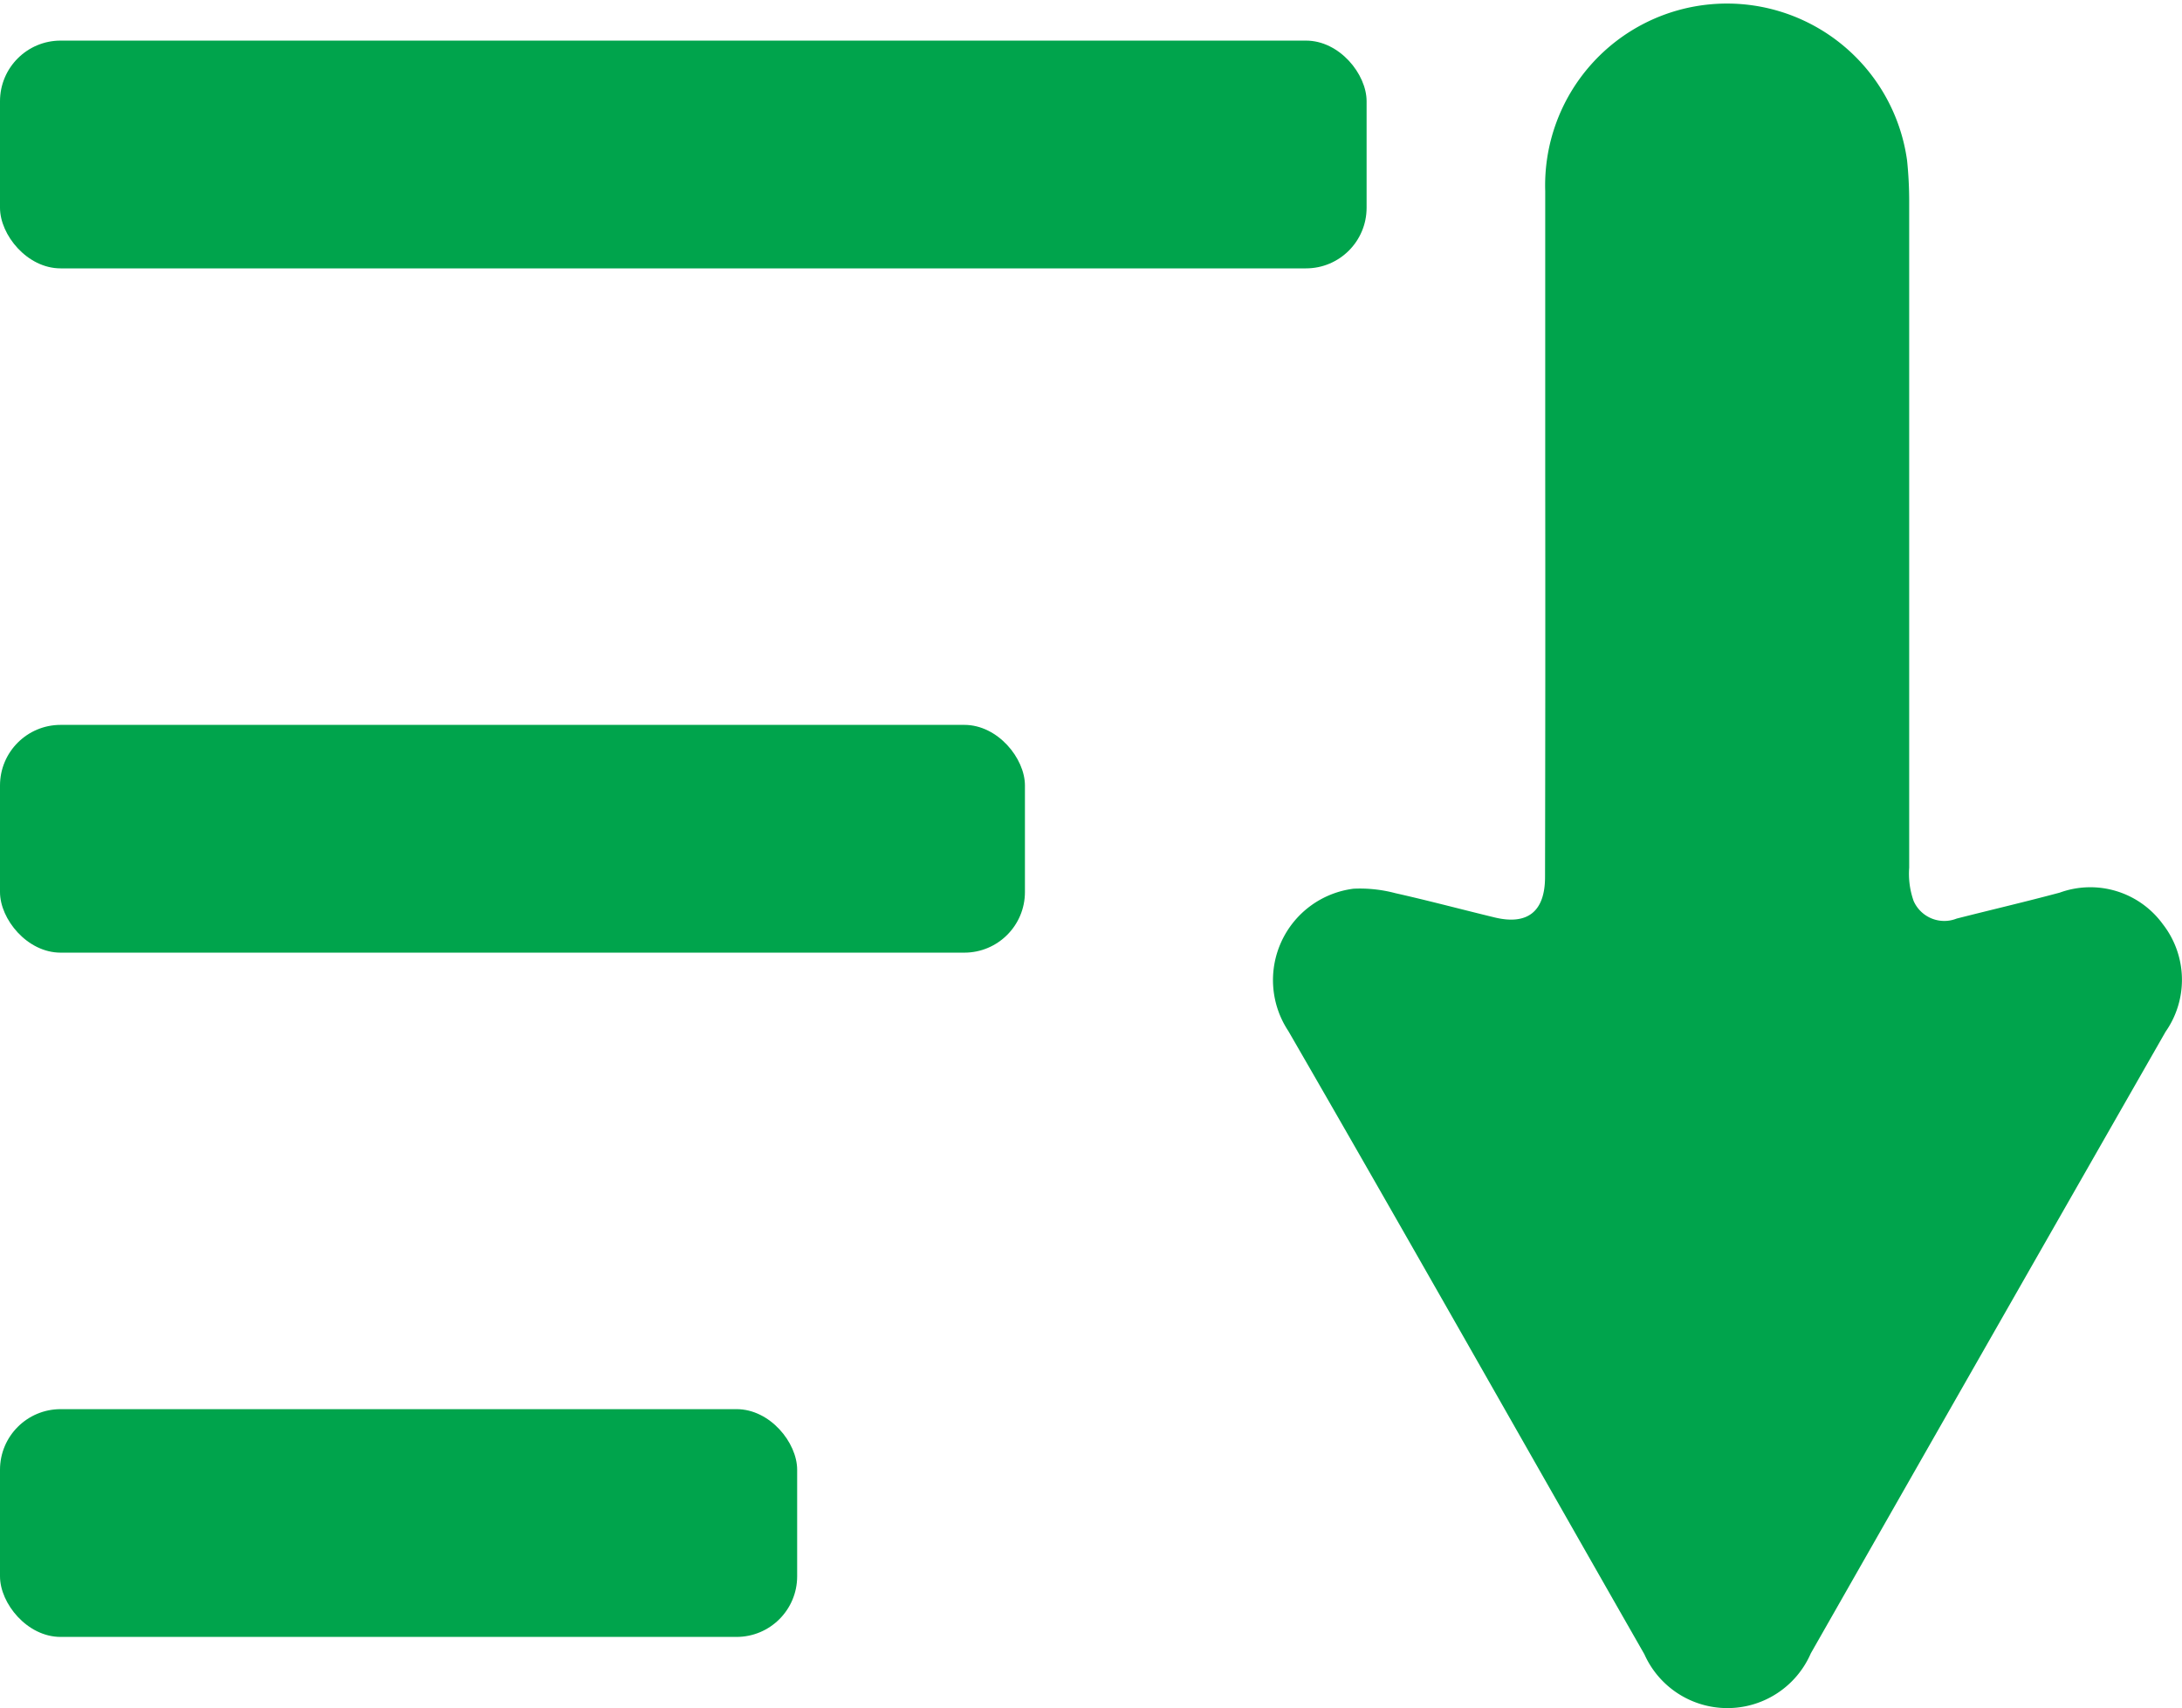
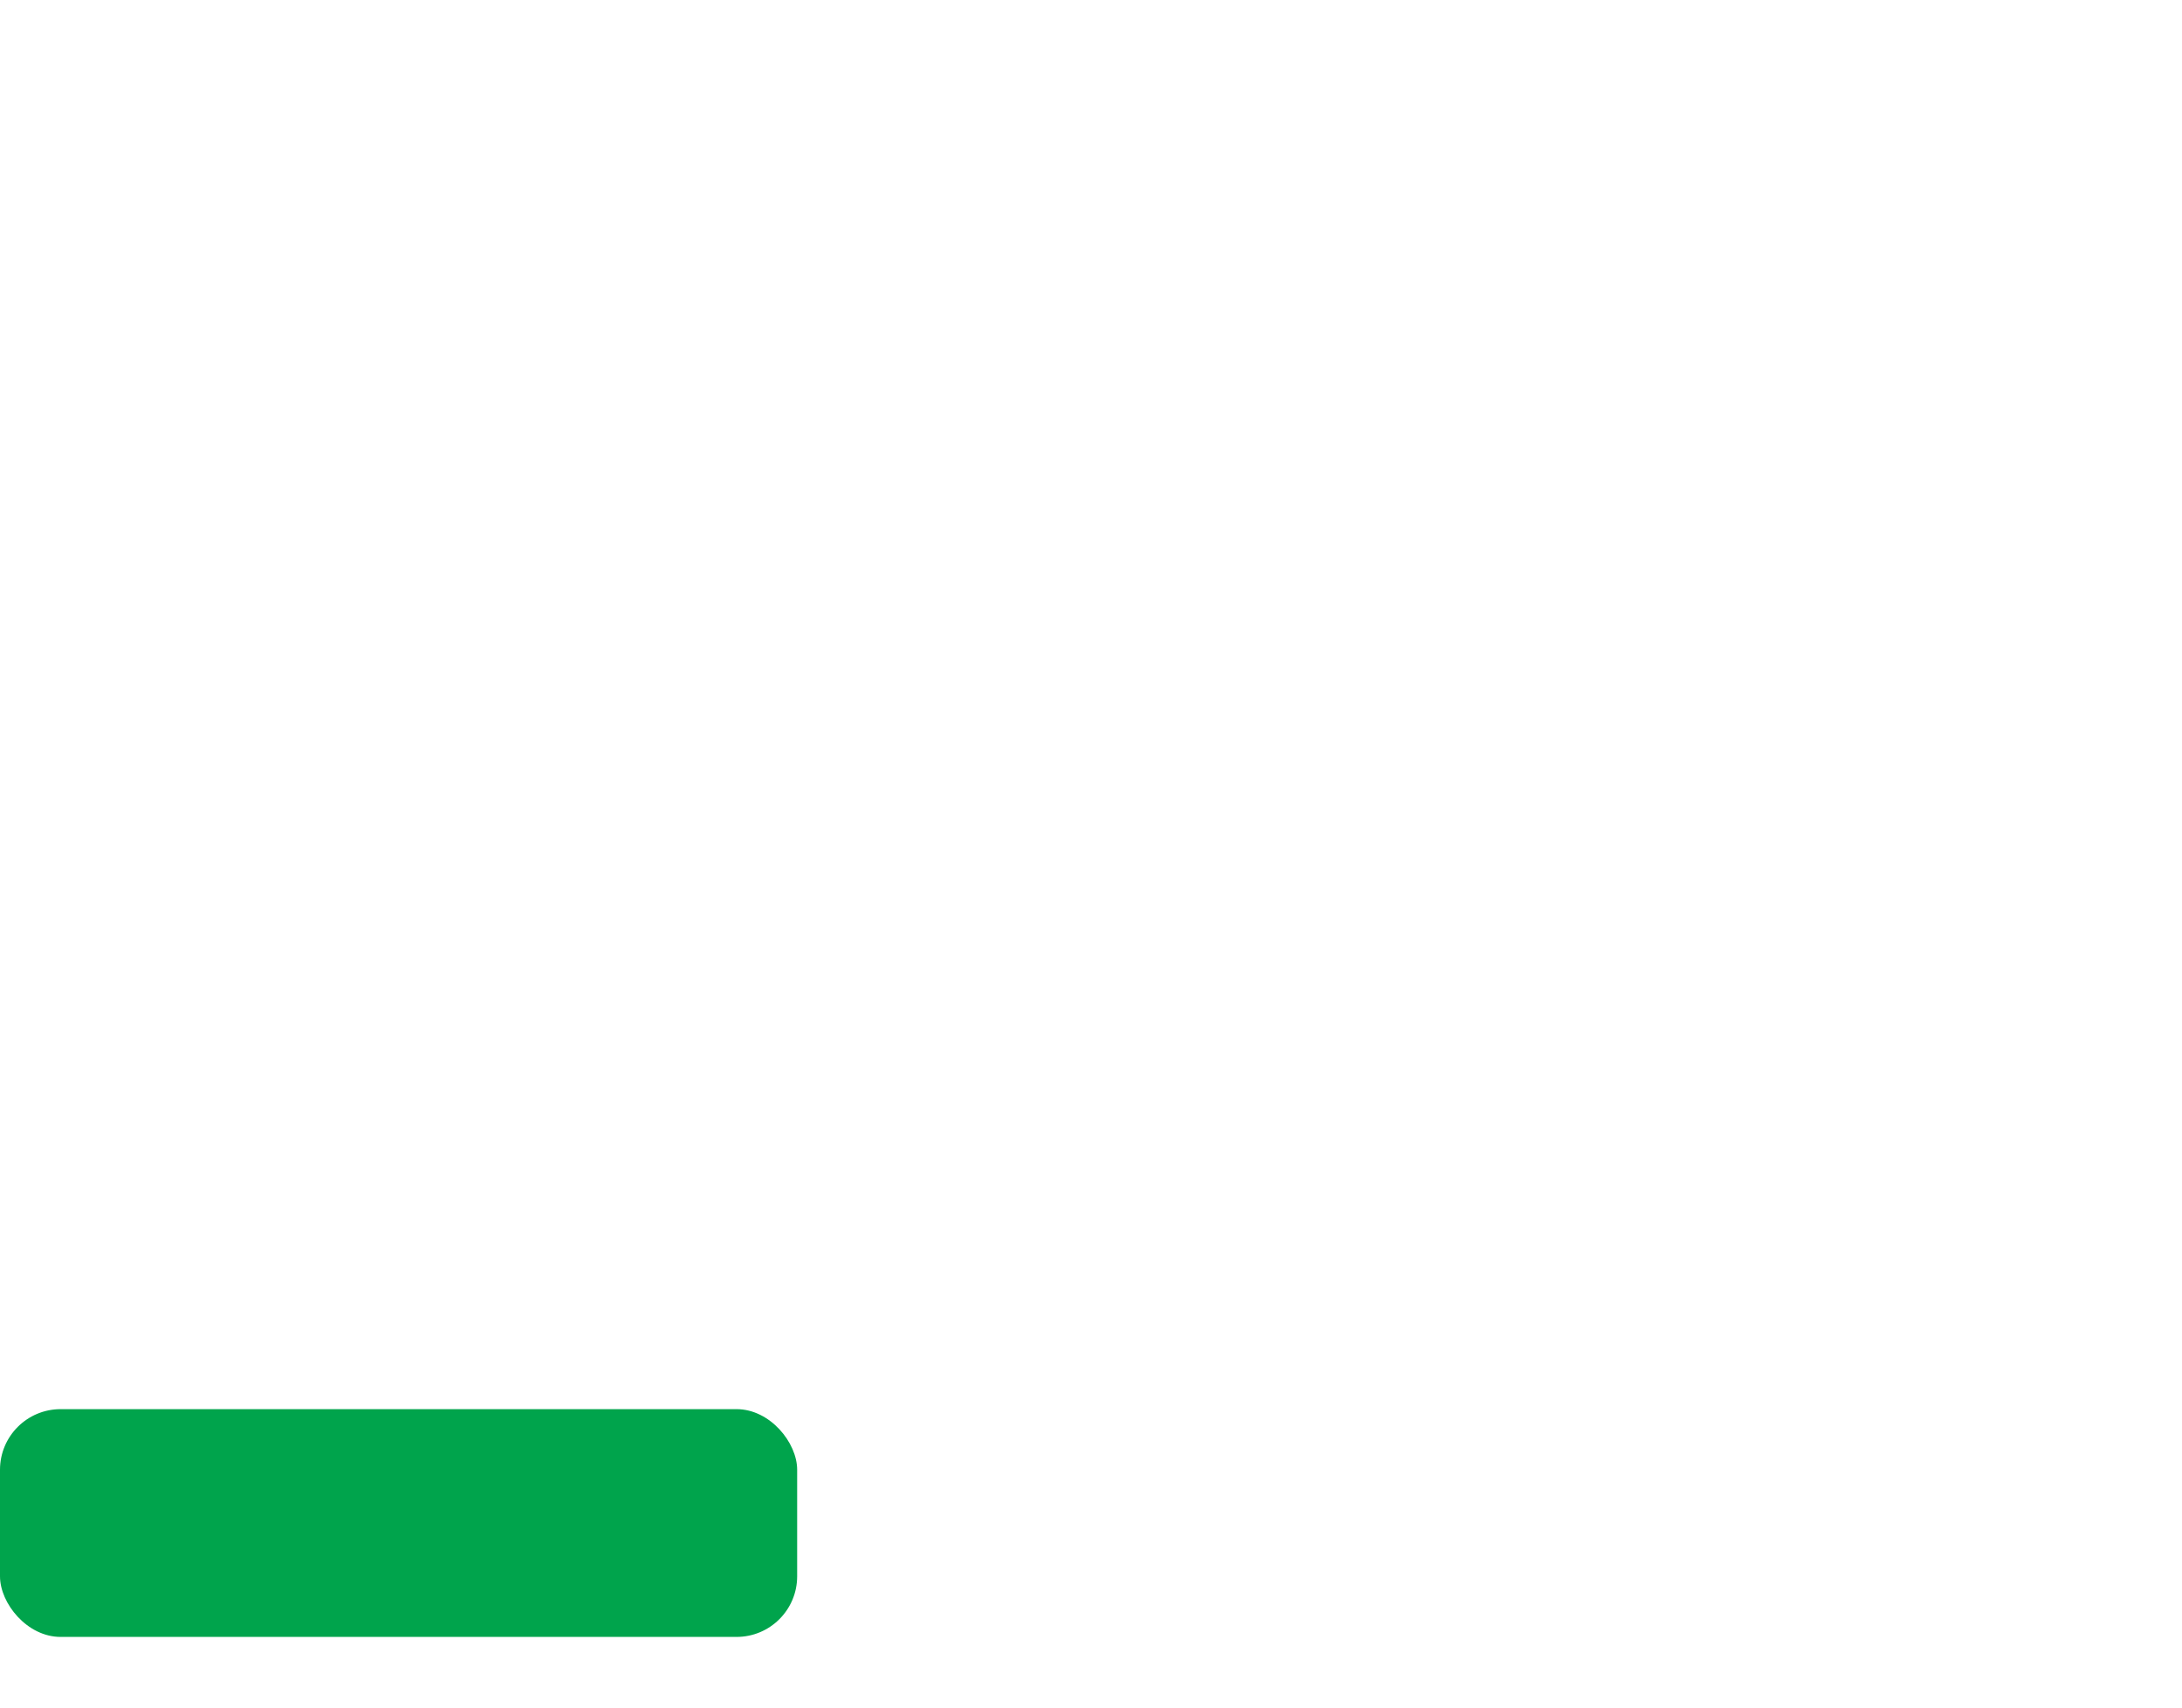
<svg xmlns="http://www.w3.org/2000/svg" width="36" height="28.183" viewBox="0 0 36 28.183">
  <g id="sort" transform="translate(18 14.092)">
    <g transform="translate(-18 -14.092)">
-       <path d="M236.487,703.019c0-2.171,0-2.462,0-4.633a3,3,0,0,1,5.97-.507,6.587,6.587,0,0,1,.035.7c0,4.283,0,6.687,0,10.97a1.347,1.347,0,0,0,.073.549.553.553,0,0,0,.71.291c.566-.144,1.136-.277,1.7-.428a1.479,1.479,0,0,1,1.7.518,1.494,1.494,0,0,1,.047,1.777q-2.93,5.125-5.853,10.256a1.5,1.5,0,0,1-2.746.015c-1.959-3.427-3.9-6.866-5.875-10.284a1.52,1.52,0,0,1,1.077-2.347,2.287,2.287,0,0,1,.691.074c.548.123,1.09.268,1.636.4s.831-.1.832-.664Q236.491,706.363,236.487,703.019Z" transform="translate(-210.993 -695.233)" fill="#00a44c" />
-       <rect width="22.547" height="3.758" rx="1" transform="translate(0 0.67)" fill="#00a44c" />
-       <rect width="16.91" height="3.758" rx="1" transform="translate(0 11.96)" fill="#00a44c" />
      <rect width="13.152" height="3.758" rx="1" transform="translate(0 23.25)" fill="#00a44c" />
    </g>
  </g>
</svg>